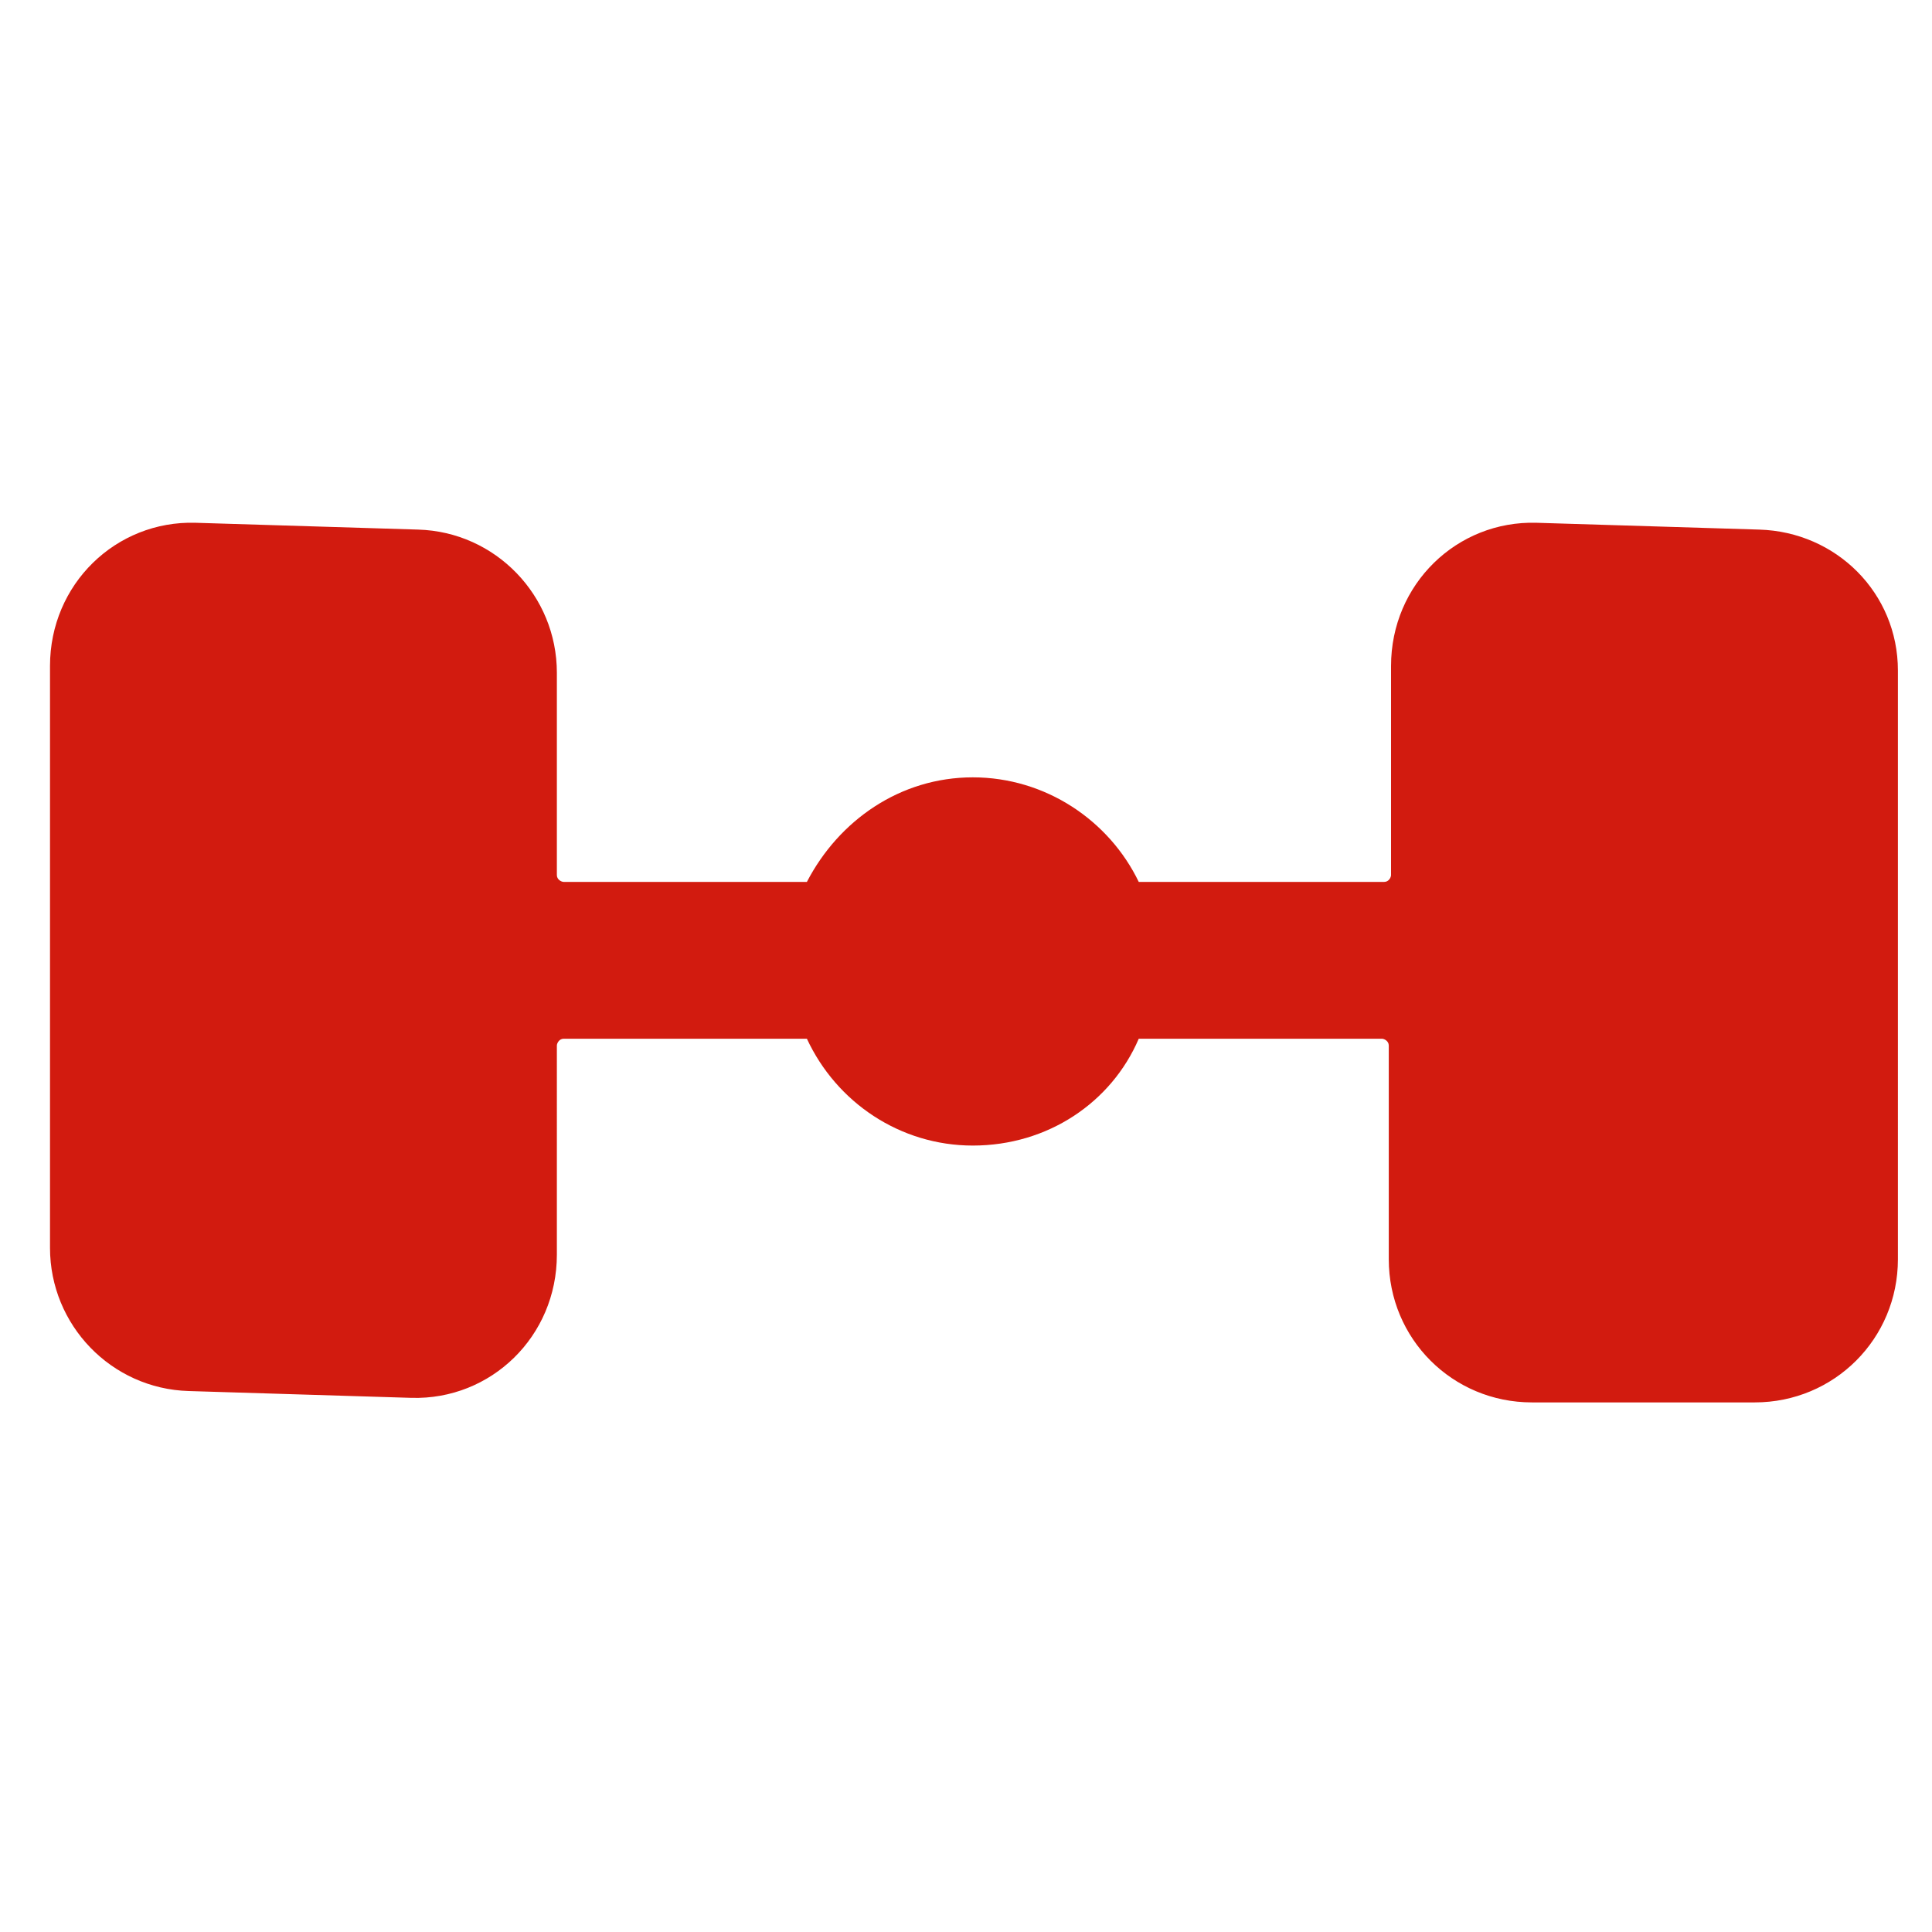
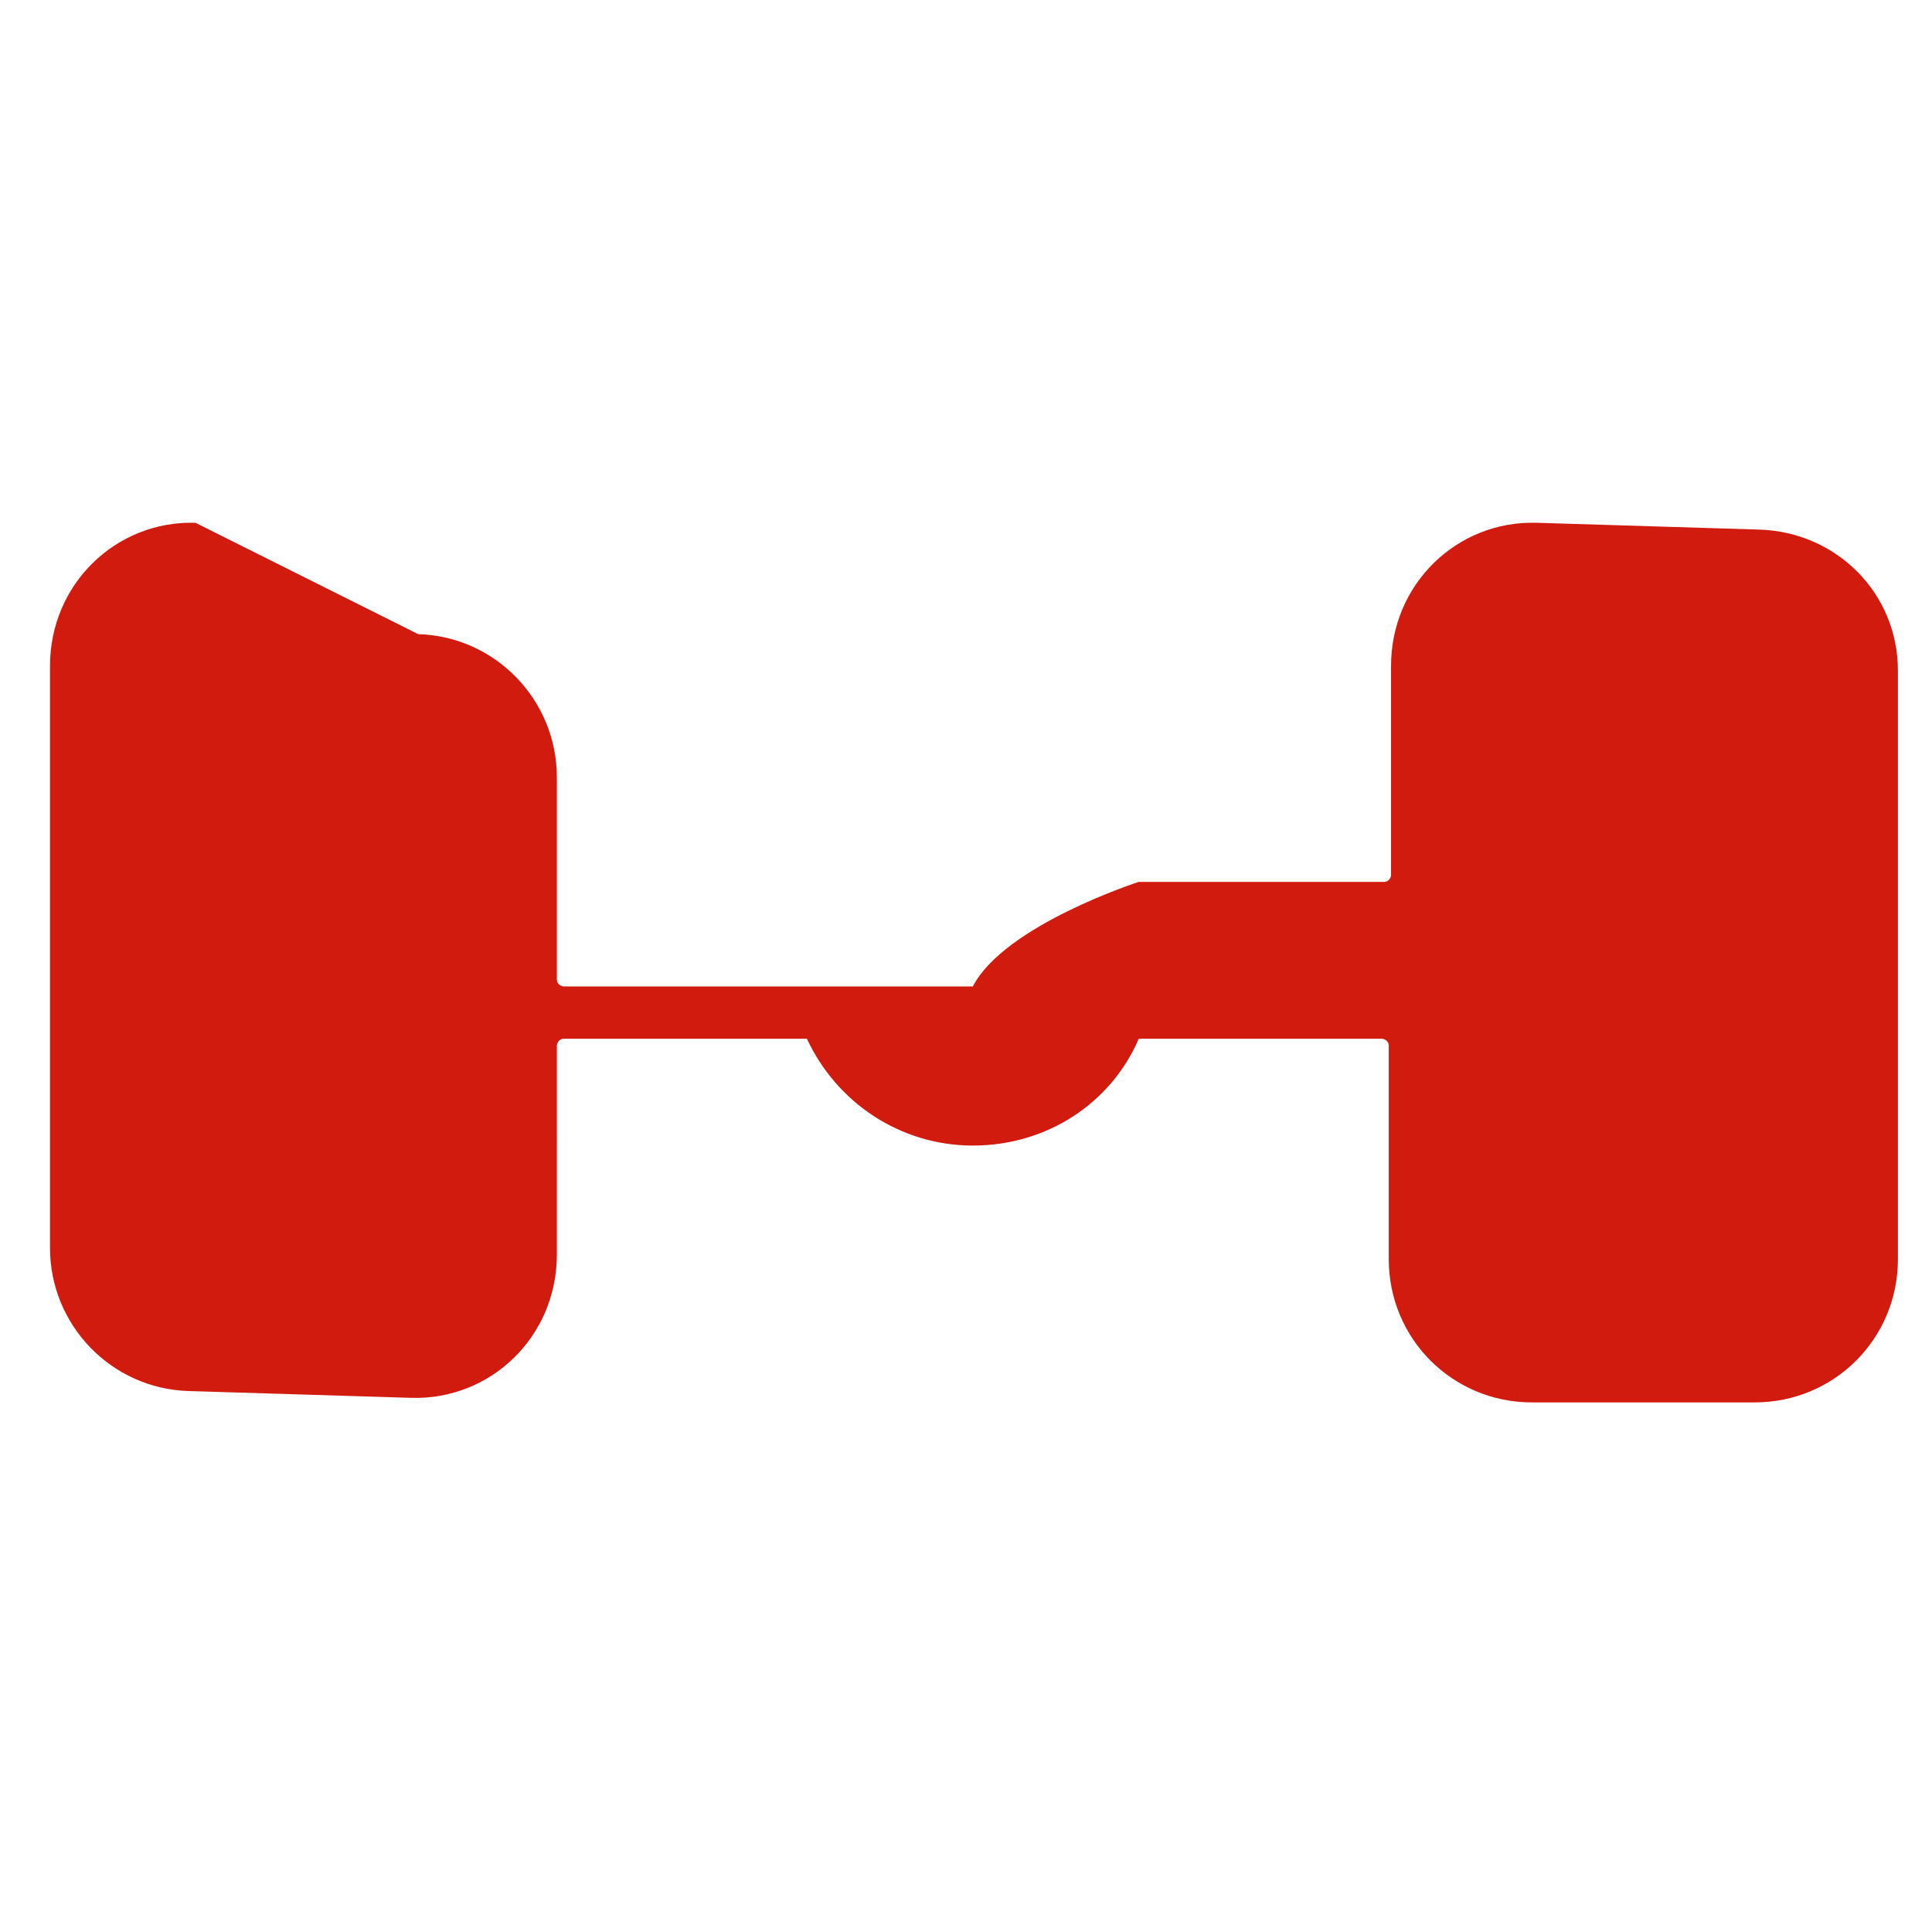
<svg xmlns="http://www.w3.org/2000/svg" version="1.1" id="Laag_1" x="0px" y="0px" viewBox="0 0 85 85" style="enable-background:new 0 0 85 85;" xml:space="preserve">
  <style type="text/css">
	.st0{fill:#D21B0F;}
</style>
-   <path class="st0" d="M77.4,23.3L67.6,23c-3.5-0.1-6.4,2.7-6.4,6.3v9.2c0,0.1-0.1,0.3-0.3,0.3H50.1c-1.3-2.7-4.1-4.6-7.3-4.6  s-5.9,1.9-7.3,4.6H24.8c-0.1,0-0.3-0.1-0.3-0.3v-8.9c0-3.4-2.7-6.2-6.1-6.3L8.6,23c-3.5-0.1-6.4,2.7-6.4,6.3v25.6  c0,3.4,2.7,6.2,6.1,6.3l9.8,0.3c3.5,0.1,6.4-2.7,6.4-6.3V46c0-0.1,0.1-0.3,0.3-0.3h10.7c1.3,2.8,4.1,4.7,7.3,4.7  c3.3,0,6.1-1.9,7.3-4.7h10.7c0.1,0,0.3,0.1,0.3,0.3v9.4c0,3.5,2.8,6.3,6.3,6.3h9.8c3.5,0,6.3-2.8,6.3-6.3V29.5  C83.5,26.1,80.8,23.4,77.4,23.3z" />
+   <path class="st0" d="M77.4,23.3L67.6,23c-3.5-0.1-6.4,2.7-6.4,6.3v9.2c0,0.1-0.1,0.3-0.3,0.3H50.1s-5.9,1.9-7.3,4.6H24.8c-0.1,0-0.3-0.1-0.3-0.3v-8.9c0-3.4-2.7-6.2-6.1-6.3L8.6,23c-3.5-0.1-6.4,2.7-6.4,6.3v25.6  c0,3.4,2.7,6.2,6.1,6.3l9.8,0.3c3.5,0.1,6.4-2.7,6.4-6.3V46c0-0.1,0.1-0.3,0.3-0.3h10.7c1.3,2.8,4.1,4.7,7.3,4.7  c3.3,0,6.1-1.9,7.3-4.7h10.7c0.1,0,0.3,0.1,0.3,0.3v9.4c0,3.5,2.8,6.3,6.3,6.3h9.8c3.5,0,6.3-2.8,6.3-6.3V29.5  C83.5,26.1,80.8,23.4,77.4,23.3z" />
</svg>